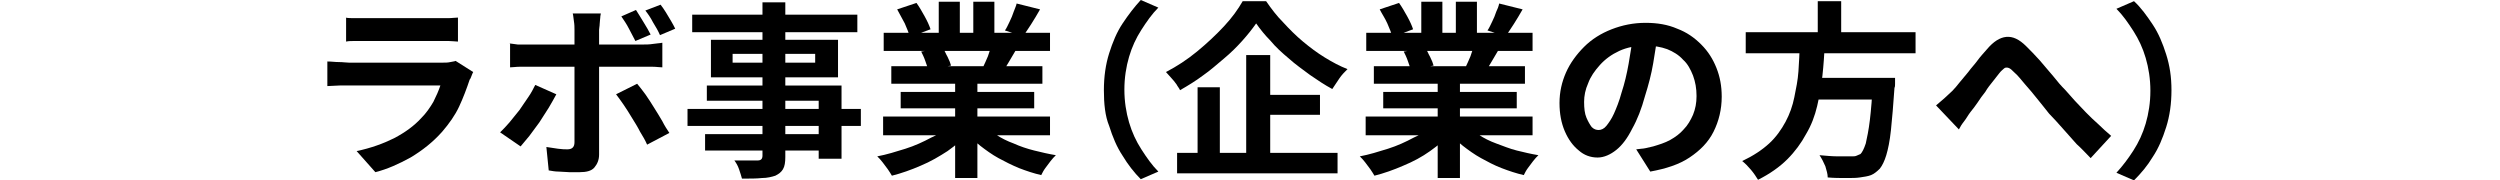
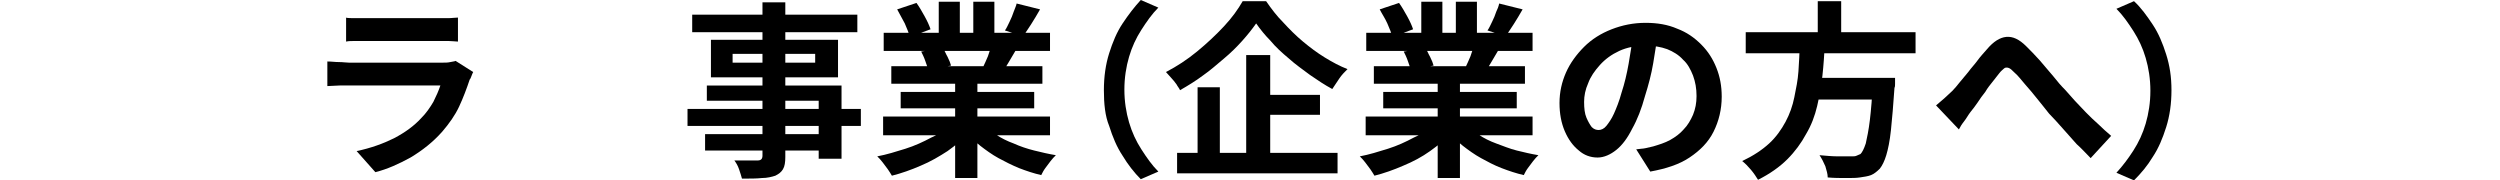
<svg xmlns="http://www.w3.org/2000/svg" version="1.1" id="レイヤー_1" x="0px" y="0px" viewBox="0 0 426.9 30.8" style="enable-background:new 0 0 426.9 30.8;" xml:space="preserve">
  <style type="text/css">
	.st0{enable-background:new    ;}
</style>
  <g class="st0">
    <path d="M80.8,12.3c-0.1,0.2-0.2,0.4-0.3,0.7c-0.1,0.3-0.2,0.5-0.3,0.6c-0.5,1.5-1.1,3.1-1.8,4.6c-0.7,1.5-1.7,2.9-2.9,4.3   c-1.6,1.8-3.4,3.2-5.4,4.4c-2,1.1-4,2-6,2.5l-3.2-3.6c2.4-0.5,4.6-1.3,6.4-2.2c1.9-1,3.4-2.1,4.6-3.4c0.9-0.9,1.5-1.8,2.1-2.8   c0.5-1,0.9-1.9,1.2-2.8c-0.2,0-0.6,0-1.2,0s-1.3,0-2.1,0c-0.8,0-1.7,0-2.6,0c-0.9,0-1.9,0-2.8,0s-1.9,0-2.8,0c-0.9,0-1.7,0-2.4,0   c-0.7,0-1.3,0-1.7,0c-0.4,0-0.9,0-1.6,0c-0.7,0-1.4,0.1-2.1,0.1v-4.2c0.7,0,1.3,0.1,2,0.1c0.7,0,1.2,0.1,1.7,0.1c0.3,0,0.8,0,1.5,0   s1.4,0,2.3,0c0.9,0,1.8,0,2.7,0c1,0,1.9,0,2.9,0c1,0,1.9,0,2.8,0c0.9,0,1.6,0,2.3,0c0.6,0,1.1,0,1.4,0c0.5,0,1,0,1.4-0.1   c0.4-0.1,0.7-0.1,0.9-0.2L80.8,12.3z M59,3c0.4,0.1,1,0.1,1.6,0.1c0.6,0,1.2,0,1.7,0c0.4,0,1,0,1.9,0s1.8,0,2.8,0s2.1,0,3.1,0   c1,0,1.9,0,2.8,0c0.8,0,1.4,0,1.8,0c0.5,0,1.1,0,1.8,0c0.7,0,1.2-0.1,1.7-0.1v4.1c-0.4,0-1-0.1-1.6-0.1c-0.7,0-1.3,0-1.9,0   c-0.3,0-0.9,0-1.7,0c-0.8,0-1.7,0-2.8,0S68,7,67,7s-2,0-2.8,0s-1.4,0-1.8,0c-0.5,0-1.1,0-1.7,0c-0.6,0-1.2,0-1.6,0.1V3z" />
-     <path d="M95,16.1c-0.4,0.7-0.8,1.5-1.3,2.3c-0.5,0.8-1.1,1.7-1.6,2.5c-0.6,0.8-1.2,1.6-1.7,2.3c-0.6,0.7-1.1,1.3-1.5,1.8l-3.5-2.4   c0.5-0.5,1.1-1.1,1.6-1.7c0.6-0.7,1.1-1.4,1.7-2.1c0.5-0.7,1-1.5,1.5-2.2c0.5-0.7,0.9-1.5,1.2-2.1L95,16.1z M86.9,7.4   c0.5,0.1,1,0.1,1.5,0.2C89,7.6,89.5,7.6,90,7.6c0.3,0,0.8,0,1.6,0c0.8,0,1.7,0,2.8,0s2.3,0,3.5,0s2.5,0,3.8,0c1.3,0,2.5,0,3.6,0   c1.1,0,2.1,0,2.9,0c0.8,0,1.4,0,1.7,0c0.4,0,1,0,1.6-0.1s1.1-0.1,1.6-0.2v4.2c-0.5,0-1-0.1-1.6-0.1s-1.1,0-1.5,0   c-0.3,0-0.9,0-1.7,0c-0.8,0-1.7,0-2.8,0c-1.1,0-2.3,0-3.5,0s-2.5,0-3.8,0c-1.3,0-2.4,0-3.5,0s-2,0-2.8,0c-0.8,0-1.3,0-1.6,0   c-0.5,0-1,0-1.6,0c-0.6,0-1.1,0.1-1.6,0.1V7.4z M102.6,2.3c0,0.1-0.1,0.4-0.1,0.7c0,0.3-0.1,0.7-0.1,1.1c0,0.4-0.1,0.7-0.1,1   c0,0.6,0,1.3,0,2.1c0,0.8,0,1.5,0,2.3c0,0.8,0,1.4,0,2.1c0,0.4,0,1,0,1.8s0,1.6,0,2.6s0,2,0,3c0,1,0,2,0,3c0,1,0,1.8,0,2.6   c0,0.8,0,1.4,0,1.8c0,0.9-0.3,1.6-0.8,2.2s-1.4,0.8-2.5,0.8c-0.6,0-1.2,0-1.8,0c-0.6,0-1.2-0.1-1.8-0.1c-0.6,0-1.1-0.1-1.7-0.2   l-0.4-4c0.7,0.1,1.3,0.2,2,0.3c0.7,0.1,1.2,0.1,1.6,0.1c0.4,0,0.7-0.1,0.9-0.3c0.2-0.2,0.3-0.5,0.3-0.9c0-0.2,0-0.6,0-1.2   s0-1.4,0-2.3c0-0.9,0-1.8,0-2.8s0-1.9,0-2.8c0-0.9,0-1.7,0-2.3s0-1.1,0-1.4c0-0.4,0-1,0-1.7c0-0.8,0-1.6,0-2.5s0-1.6,0-2.2   c0-0.4,0-0.9-0.1-1.5c-0.1-0.6-0.1-1-0.2-1.3H102.6z M108.8,14.3c0.4,0.5,0.9,1.1,1.4,1.8c0.5,0.7,1,1.5,1.5,2.3   c0.5,0.8,1,1.6,1.4,2.3c0.4,0.8,0.8,1.4,1.2,2l-3.8,2c-0.3-0.7-0.7-1.4-1.2-2.2c-0.4-0.8-0.9-1.6-1.4-2.4s-0.9-1.5-1.4-2.2   c-0.5-0.7-0.9-1.3-1.3-1.8L108.8,14.3z M108.6,1.7c0.4,0.6,0.8,1.3,1.3,2.1c0.5,0.8,0.9,1.5,1.2,2.1l-2.6,1.1   c-0.3-0.6-0.7-1.3-1.1-2.1c-0.4-0.8-0.9-1.5-1.3-2.1L108.6,1.7z M112.8,0.8c0.3,0.4,0.6,0.8,0.9,1.3c0.3,0.5,0.6,1,0.9,1.5   c0.3,0.5,0.5,0.9,0.7,1.3L112.7,6c-0.3-0.7-0.7-1.4-1.2-2.2c-0.4-0.8-0.9-1.5-1.3-2L112.8,0.8z" />
    <path d="M117.4,18.6h29.6v2.9h-29.6V18.6z M118.2,2.5h28.2v3h-28.2V2.5z M120.4,22.9h21.5v2.8h-21.5V22.9z M120.7,14.6h23v12.5   h-3.9v-9.9h-19.1V14.6z M121.4,6.8h21.7v6.4h-21.7V6.8z M125.1,9.2v1.5h14.1V9.2H125.1z M130.2,0.4h3.9v26.4c0,0.9-0.1,1.6-0.4,2.1   c-0.3,0.5-0.7,0.8-1.3,1.1c-0.6,0.2-1.4,0.4-2.3,0.4c-0.9,0.1-2,0.1-3.4,0.1c-0.1-0.4-0.3-1-0.5-1.6s-0.5-1.1-0.8-1.5   c0.5,0,1.1,0,1.6,0c0.5,0,1,0,1.5,0c0.4,0,0.7,0,0.9,0c0.3,0,0.5-0.1,0.6-0.2c0.1-0.1,0.2-0.3,0.2-0.6V0.4z" />
    <path d="M162.4,21.3l3,1.4c-1,1.1-2.2,2.1-3.6,3.1c-1.4,0.9-2.9,1.8-4.6,2.5c-1.6,0.7-3.3,1.3-4.9,1.7c-0.2-0.3-0.4-0.7-0.7-1.1   s-0.6-0.8-0.9-1.2c-0.3-0.4-0.6-0.7-0.9-1c1.6-0.3,3.2-0.8,4.8-1.3c1.6-0.5,3.1-1.2,4.4-1.9C160.4,22.9,161.5,22.2,162.4,21.3z    M150.8,19.9h28.5v3.2h-28.5V19.9z M150.9,5.6h28.4v3.1h-28.4V5.6z M152.2,11.3H178v3h-25.8V11.3z M153.2,1.6l3.3-1.1   c0.5,0.7,0.9,1.4,1.4,2.3s0.8,1.6,1,2.2l-3.5,1.3c-0.2-0.6-0.5-1.4-0.9-2.3C154.1,3.2,153.6,2.4,153.2,1.6z M153.8,15.7h22.8v2.8   h-22.8V15.7z M157.3,8.8l3.7-0.6c0.3,0.4,0.5,1,0.8,1.5c0.3,0.6,0.5,1.1,0.6,1.5l-3.9,0.7c-0.1-0.4-0.3-0.9-0.5-1.5   C157.8,9.8,157.5,9.2,157.3,8.8z M160.3,0.3h3.6v6.8h-3.6V0.3z M163.1,12.8h3.8v17.6h-3.8V12.8z M167.7,21.2   c0.7,0.6,1.5,1.2,2.4,1.8c0.9,0.6,1.9,1.1,3,1.5c1.1,0.5,2.3,0.9,3.5,1.2c1.2,0.3,2.5,0.6,3.7,0.8c-0.3,0.3-0.6,0.6-0.9,1   c-0.3,0.4-0.6,0.8-0.9,1.2c-0.3,0.4-0.5,0.8-0.7,1.2c-1.3-0.3-2.5-0.7-3.8-1.2c-1.2-0.5-2.4-1.1-3.5-1.7c-1.1-0.6-2.2-1.4-3.1-2.1   c-1-0.8-1.8-1.6-2.6-2.5L167.7,21.2z M166.2,0.3h3.6v6.6h-3.6V0.3z M169.4,7.5l4.1,1c-0.4,0.7-0.9,1.5-1.3,2.2   c-0.4,0.7-0.8,1.3-1.1,1.8l-3.3-0.9c0.3-0.6,0.6-1.3,0.9-2C169,8.7,169.2,8.1,169.4,7.5z M173.6,0.6l4,1c-0.5,0.9-1,1.7-1.5,2.5   c-0.5,0.8-1,1.5-1.4,2.1l-3.1-1c0.3-0.4,0.5-0.9,0.8-1.5s0.5-1.1,0.7-1.7S173.5,1.1,173.6,0.6z" />
    <path d="M188.5,15.4c0-2.3,0.3-4.4,0.9-6.3c0.6-1.9,1.3-3.6,2.3-5.1c1-1.5,2-2.8,3.1-4l3,1.3c-1.1,1.1-2,2.4-2.9,3.8   c-0.9,1.4-1.6,2.9-2.1,4.6c-0.5,1.7-0.8,3.6-0.8,5.6c0,2,0.3,3.9,0.8,5.6c0.5,1.7,1.2,3.2,2.1,4.6c0.9,1.4,1.8,2.7,2.9,3.8l-3,1.3   c-1.1-1.1-2.2-2.5-3.1-4c-1-1.5-1.7-3.2-2.3-5.1C188.7,19.8,188.5,17.7,188.5,15.4z" />
    <path d="M214.5,4c-0.7,1-1.5,2-2.4,3c-0.9,1-1.9,2-3.1,3s-2.3,2-3.6,2.9c-1.2,0.9-2.5,1.7-3.9,2.5c-0.1-0.3-0.4-0.6-0.6-1   c-0.3-0.4-0.6-0.8-0.9-1.1s-0.6-0.7-0.9-1c1.9-1,3.6-2.1,5.3-3.5c1.7-1.4,3.2-2.8,4.6-4.3c1.4-1.5,2.4-2.9,3.2-4.3h4   c0.9,1.3,1.8,2.5,2.9,3.6c1.1,1.2,2.2,2.3,3.4,3.3c1.2,1,2.4,1.9,3.7,2.7c1.3,0.8,2.6,1.5,3.9,2c-0.5,0.5-1,1-1.4,1.6   c-0.4,0.6-0.8,1.2-1.2,1.8c-1.3-0.7-2.5-1.5-3.8-2.4c-1.2-0.9-2.5-1.8-3.6-2.8c-1.2-1-2.3-2-3.2-3.1C216,6,215.2,5,214.5,4z    M201,26.1h27.4v3.5H201V26.1z M204.5,14.9h3.8v13h-3.8V14.9z M212.8,9.4h4.1v18.6h-4.1V9.4z M214.7,16.2h10.7v3.4h-10.7V16.2z" />
    <path d="M244.8,21.3l3,1.4c-1,1.1-2.2,2.1-3.6,3.1s-2.9,1.8-4.6,2.5c-1.6,0.7-3.3,1.3-4.9,1.7c-0.2-0.3-0.4-0.7-0.7-1.1   s-0.6-0.8-0.9-1.2s-0.6-0.7-0.9-1c1.6-0.3,3.2-0.8,4.8-1.3c1.6-0.5,3.1-1.2,4.4-1.9C242.8,22.9,243.9,22.2,244.8,21.3z M233.2,19.9   h28.5v3.2h-28.5V19.9z M233.3,5.6h28.4v3.1h-28.4V5.6z M234.6,11.3h25.8v3h-25.8V11.3z M235.6,1.6l3.3-1.1c0.5,0.7,0.9,1.4,1.4,2.3   c0.5,0.9,0.8,1.6,1,2.2l-3.5,1.3c-0.2-0.6-0.5-1.4-0.9-2.3S236,2.4,235.6,1.6z M236.2,15.7H259v2.8h-22.8V15.7z M239.7,8.8l3.7-0.6   c0.3,0.4,0.5,1,0.8,1.5c0.3,0.6,0.5,1.1,0.6,1.5l-3.9,0.7c-0.1-0.4-0.3-0.9-0.5-1.5C240.2,9.8,239.9,9.2,239.7,8.8z M242.7,0.3h3.6   v6.8h-3.6V0.3z M245.5,12.8h3.8v17.6h-3.8V12.8z M250.1,21.2c0.7,0.6,1.5,1.2,2.4,1.8c0.9,0.6,1.9,1.1,3,1.5s2.3,0.9,3.5,1.2   s2.5,0.6,3.7,0.8c-0.3,0.3-0.6,0.6-0.9,1c-0.3,0.4-0.6,0.8-0.9,1.2c-0.3,0.4-0.5,0.8-0.7,1.2c-1.3-0.3-2.5-0.7-3.8-1.2   s-2.4-1.1-3.5-1.7s-2.2-1.4-3.1-2.1c-1-0.8-1.8-1.6-2.6-2.5L250.1,21.2z M248.6,0.3h3.6v6.6h-3.6V0.3z M251.8,7.5l4.1,1   c-0.4,0.7-0.9,1.5-1.3,2.2s-0.8,1.3-1.1,1.8l-3.3-0.9c0.3-0.6,0.6-1.3,0.9-2C251.4,8.7,251.6,8.1,251.8,7.5z M256,0.6l4,1   c-0.5,0.9-1,1.7-1.5,2.5c-0.5,0.8-1,1.5-1.4,2.1l-3.1-1c0.3-0.4,0.5-0.9,0.8-1.5s0.5-1.1,0.7-1.7C255.7,1.6,255.9,1.1,256,0.6z" />
    <path d="M283.1,5.6c-0.2,1.6-0.5,3.3-0.8,5.2c-0.3,1.8-0.8,3.7-1.4,5.6c-0.6,2.2-1.3,4-2.2,5.6c-0.8,1.6-1.7,2.8-2.7,3.6   s-2.1,1.3-3.2,1.3c-1.2,0-2.3-0.4-3.2-1.2c-1-0.8-1.8-1.9-2.4-3.3s-0.9-3-0.9-4.8c0-1.9,0.4-3.6,1.1-5.2c0.7-1.6,1.8-3.1,3.1-4.4   c1.3-1.3,2.9-2.3,4.7-3c1.8-0.7,3.7-1.1,5.8-1.1c2,0,3.8,0.3,5.4,1c1.6,0.6,2.9,1.5,4.1,2.7s2,2.5,2.6,4c0.6,1.5,0.9,3.1,0.9,4.9   c0,2.2-0.5,4.2-1.4,6c-0.9,1.8-2.3,3.2-4.1,4.4c-1.8,1.2-4,1.9-6.7,2.4l-2.4-3.8c0.6-0.1,1.2-0.1,1.6-0.2c0.5-0.1,0.9-0.2,1.3-0.3   c1-0.3,2-0.6,2.9-1.1c0.9-0.5,1.7-1.1,2.3-1.8c0.7-0.7,1.2-1.6,1.6-2.5c0.4-1,0.6-2,0.6-3.2c0-1.3-0.2-2.4-0.6-3.5   c-0.4-1-0.9-2-1.7-2.7c-0.7-0.8-1.7-1.4-2.7-1.8c-1.1-0.4-2.3-0.6-3.7-0.6c-1.7,0-3.2,0.3-4.5,0.9c-1.3,0.6-2.4,1.4-3.3,2.4   c-0.9,1-1.6,2-2,3.1c-0.5,1.1-0.7,2.2-0.7,3.2c0,1.1,0.1,2,0.4,2.7s0.6,1.2,0.9,1.6c0.4,0.4,0.8,0.5,1.2,0.5c0.4,0,0.9-0.2,1.3-0.7   c0.4-0.5,0.9-1.2,1.3-2.1c0.4-0.9,0.9-2.1,1.3-3.6c0.5-1.5,0.9-3.2,1.2-4.9c0.3-1.7,0.6-3.5,0.7-5.1L283.1,5.6z" />
    <path d="M307.3,7.7h4.3c-0.1,1.7-0.2,3.4-0.4,5.2c-0.2,1.7-0.5,3.5-0.9,5.2c-0.4,1.7-1,3.3-1.9,4.8c-0.8,1.5-1.9,3-3.2,4.3   c-1.3,1.3-3,2.5-5,3.5c-0.3-0.5-0.7-1.1-1.2-1.7c-0.5-0.6-1-1.1-1.5-1.5c1.9-0.9,3.4-1.9,4.6-3c1.2-1.1,2.1-2.4,2.8-3.7   c0.7-1.3,1.2-2.7,1.5-4.2c0.3-1.5,0.6-2.9,0.7-4.4C307.2,10.6,307.3,9.1,307.3,7.7z M298.1,5.5h29v3.6h-29V5.5z M308.8,13.3H321V17   h-12.3V13.3z M310.4,0.2h4v6.7h-4V0.2z M319.6,13.3h4c0,0.4,0,0.7,0,1s0,0.5-0.1,0.7c-0.2,2.9-0.4,5.3-0.6,7.2   c-0.2,1.9-0.5,3.3-0.8,4.3c-0.3,1-0.7,1.8-1.1,2.3c-0.5,0.5-1,0.9-1.5,1.1c-0.5,0.2-1.2,0.3-1.9,0.4c-0.6,0.1-1.4,0.1-2.4,0.1   s-2,0-3.1-0.1c0-0.6-0.2-1.2-0.4-1.9c-0.3-0.7-0.6-1.3-1-1.9c1.1,0.1,2.2,0.2,3.2,0.2c1,0,1.8,0,2.2,0c0.4,0,0.7,0,0.9-0.1   c0.2-0.1,0.5-0.2,0.7-0.3c0.3-0.3,0.6-0.9,0.9-1.8c0.2-0.9,0.5-2.3,0.7-4c0.2-1.7,0.4-3.9,0.5-6.6V13.3z" />
    <path d="M330.6,18c0.5-0.4,0.9-0.8,1.4-1.2c0.4-0.4,0.9-0.8,1.4-1.3c0.4-0.4,0.8-0.9,1.2-1.4c0.5-0.6,1-1.2,1.5-1.8   c0.5-0.7,1.1-1.3,1.6-2c0.5-0.7,1.1-1.3,1.6-1.9c1.1-1.3,2.2-2,3.3-2.1c1.1-0.1,2.2,0.4,3.4,1.6c0.7,0.7,1.5,1.5,2.3,2.4   c0.8,0.9,1.5,1.8,2.3,2.7c0.7,0.9,1.4,1.7,2.1,2.4c0.5,0.6,1.1,1.2,1.6,1.8c0.6,0.6,1.2,1.3,1.9,2c0.7,0.7,1.4,1.4,2.1,2   c0.7,0.7,1.5,1.4,2.2,2L357,27c-0.7-0.7-1.5-1.6-2.4-2.4c-0.8-0.9-1.6-1.8-2.4-2.7s-1.6-1.8-2.3-2.5c-0.6-0.8-1.3-1.6-2-2.5   c-0.7-0.9-1.4-1.7-2.1-2.5c-0.7-0.8-1.2-1.5-1.8-2c-0.4-0.4-0.7-0.7-1-0.8c-0.3-0.1-0.6-0.1-0.8,0.1s-0.5,0.4-0.8,0.8   c-0.3,0.4-0.7,0.9-1.1,1.4s-0.9,1.1-1.3,1.8c-0.5,0.6-0.9,1.2-1.3,1.8s-0.8,1.1-1.2,1.6c-0.4,0.5-0.7,1.1-1.1,1.6   c-0.4,0.5-0.7,1-0.9,1.4L330.6,18z" />
    <path d="M370.8,15.4c0,2.3-0.3,4.4-0.9,6.3s-1.3,3.6-2.3,5.1c-0.9,1.5-2,2.8-3.2,4l-3-1.3c1.1-1.2,2-2.4,2.9-3.8s1.6-2.9,2.1-4.6   c0.5-1.7,0.8-3.6,0.8-5.6c0-2-0.3-3.9-0.8-5.6c-0.5-1.7-1.2-3.2-2.1-4.6s-1.8-2.7-2.9-3.8l3-1.3c1.2,1.1,2.2,2.5,3.2,4   s1.7,3.2,2.3,5.1S370.8,13.1,370.8,15.4z" />
  </g>
</svg>